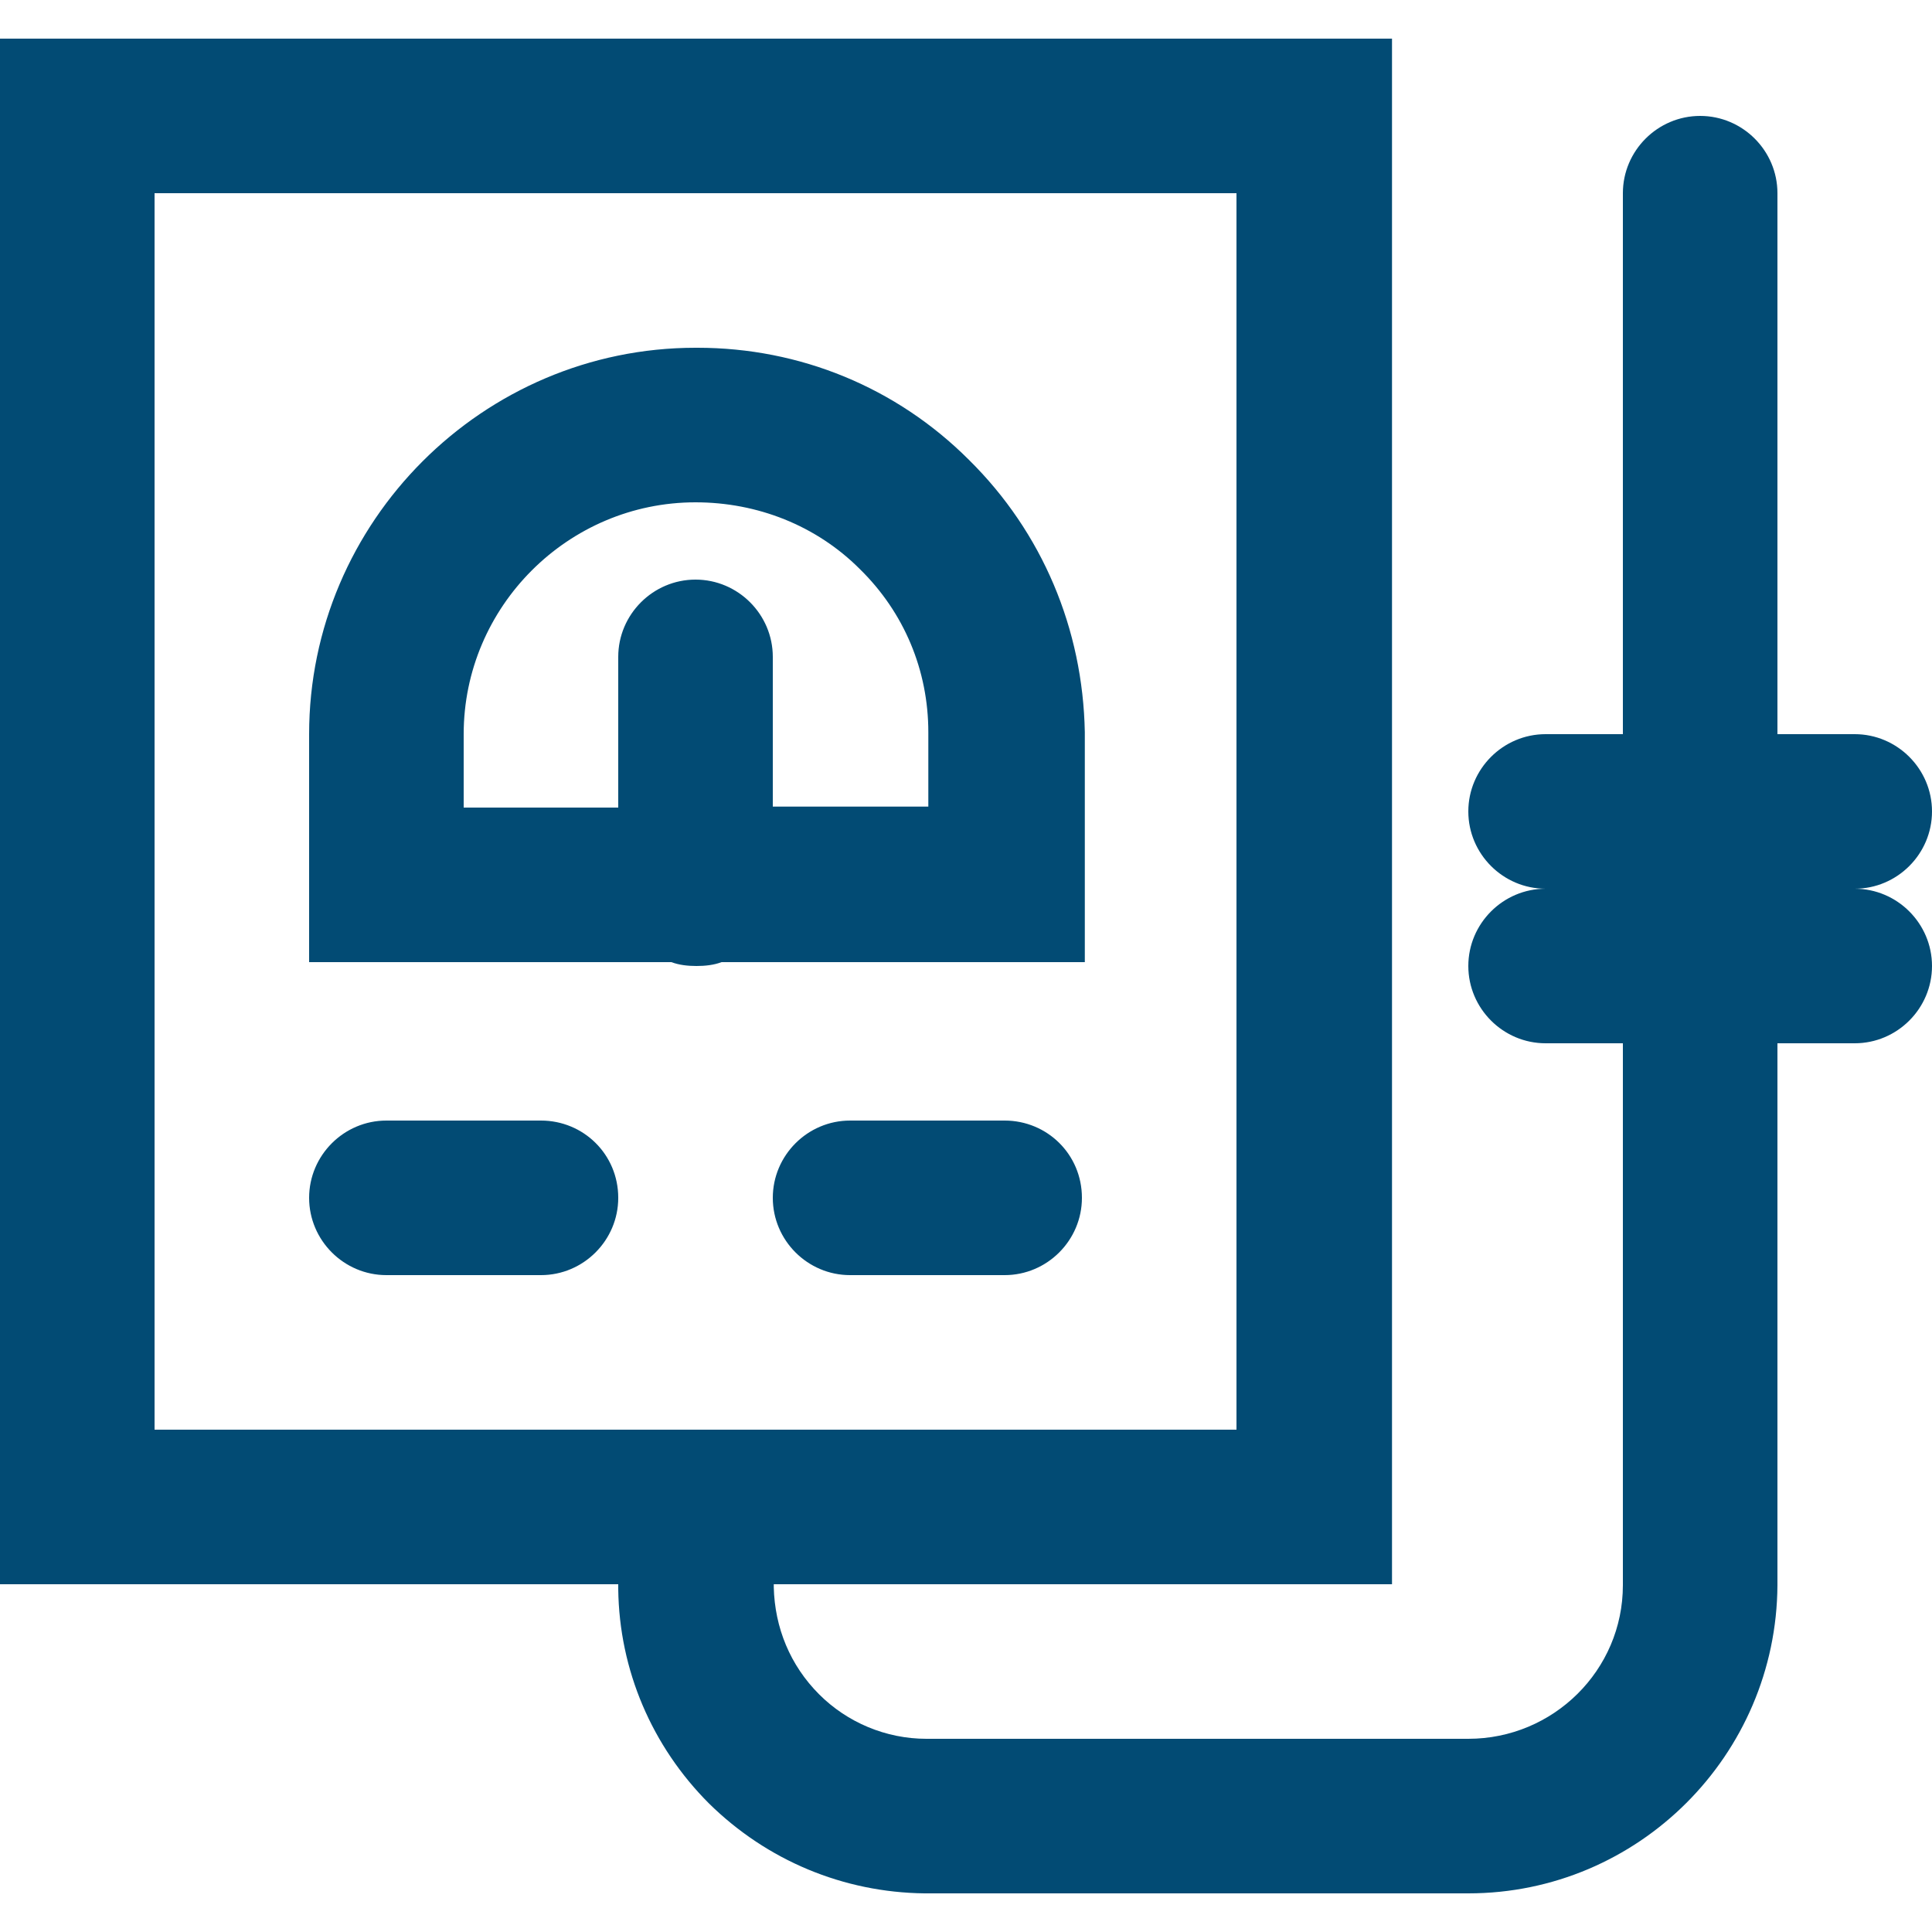
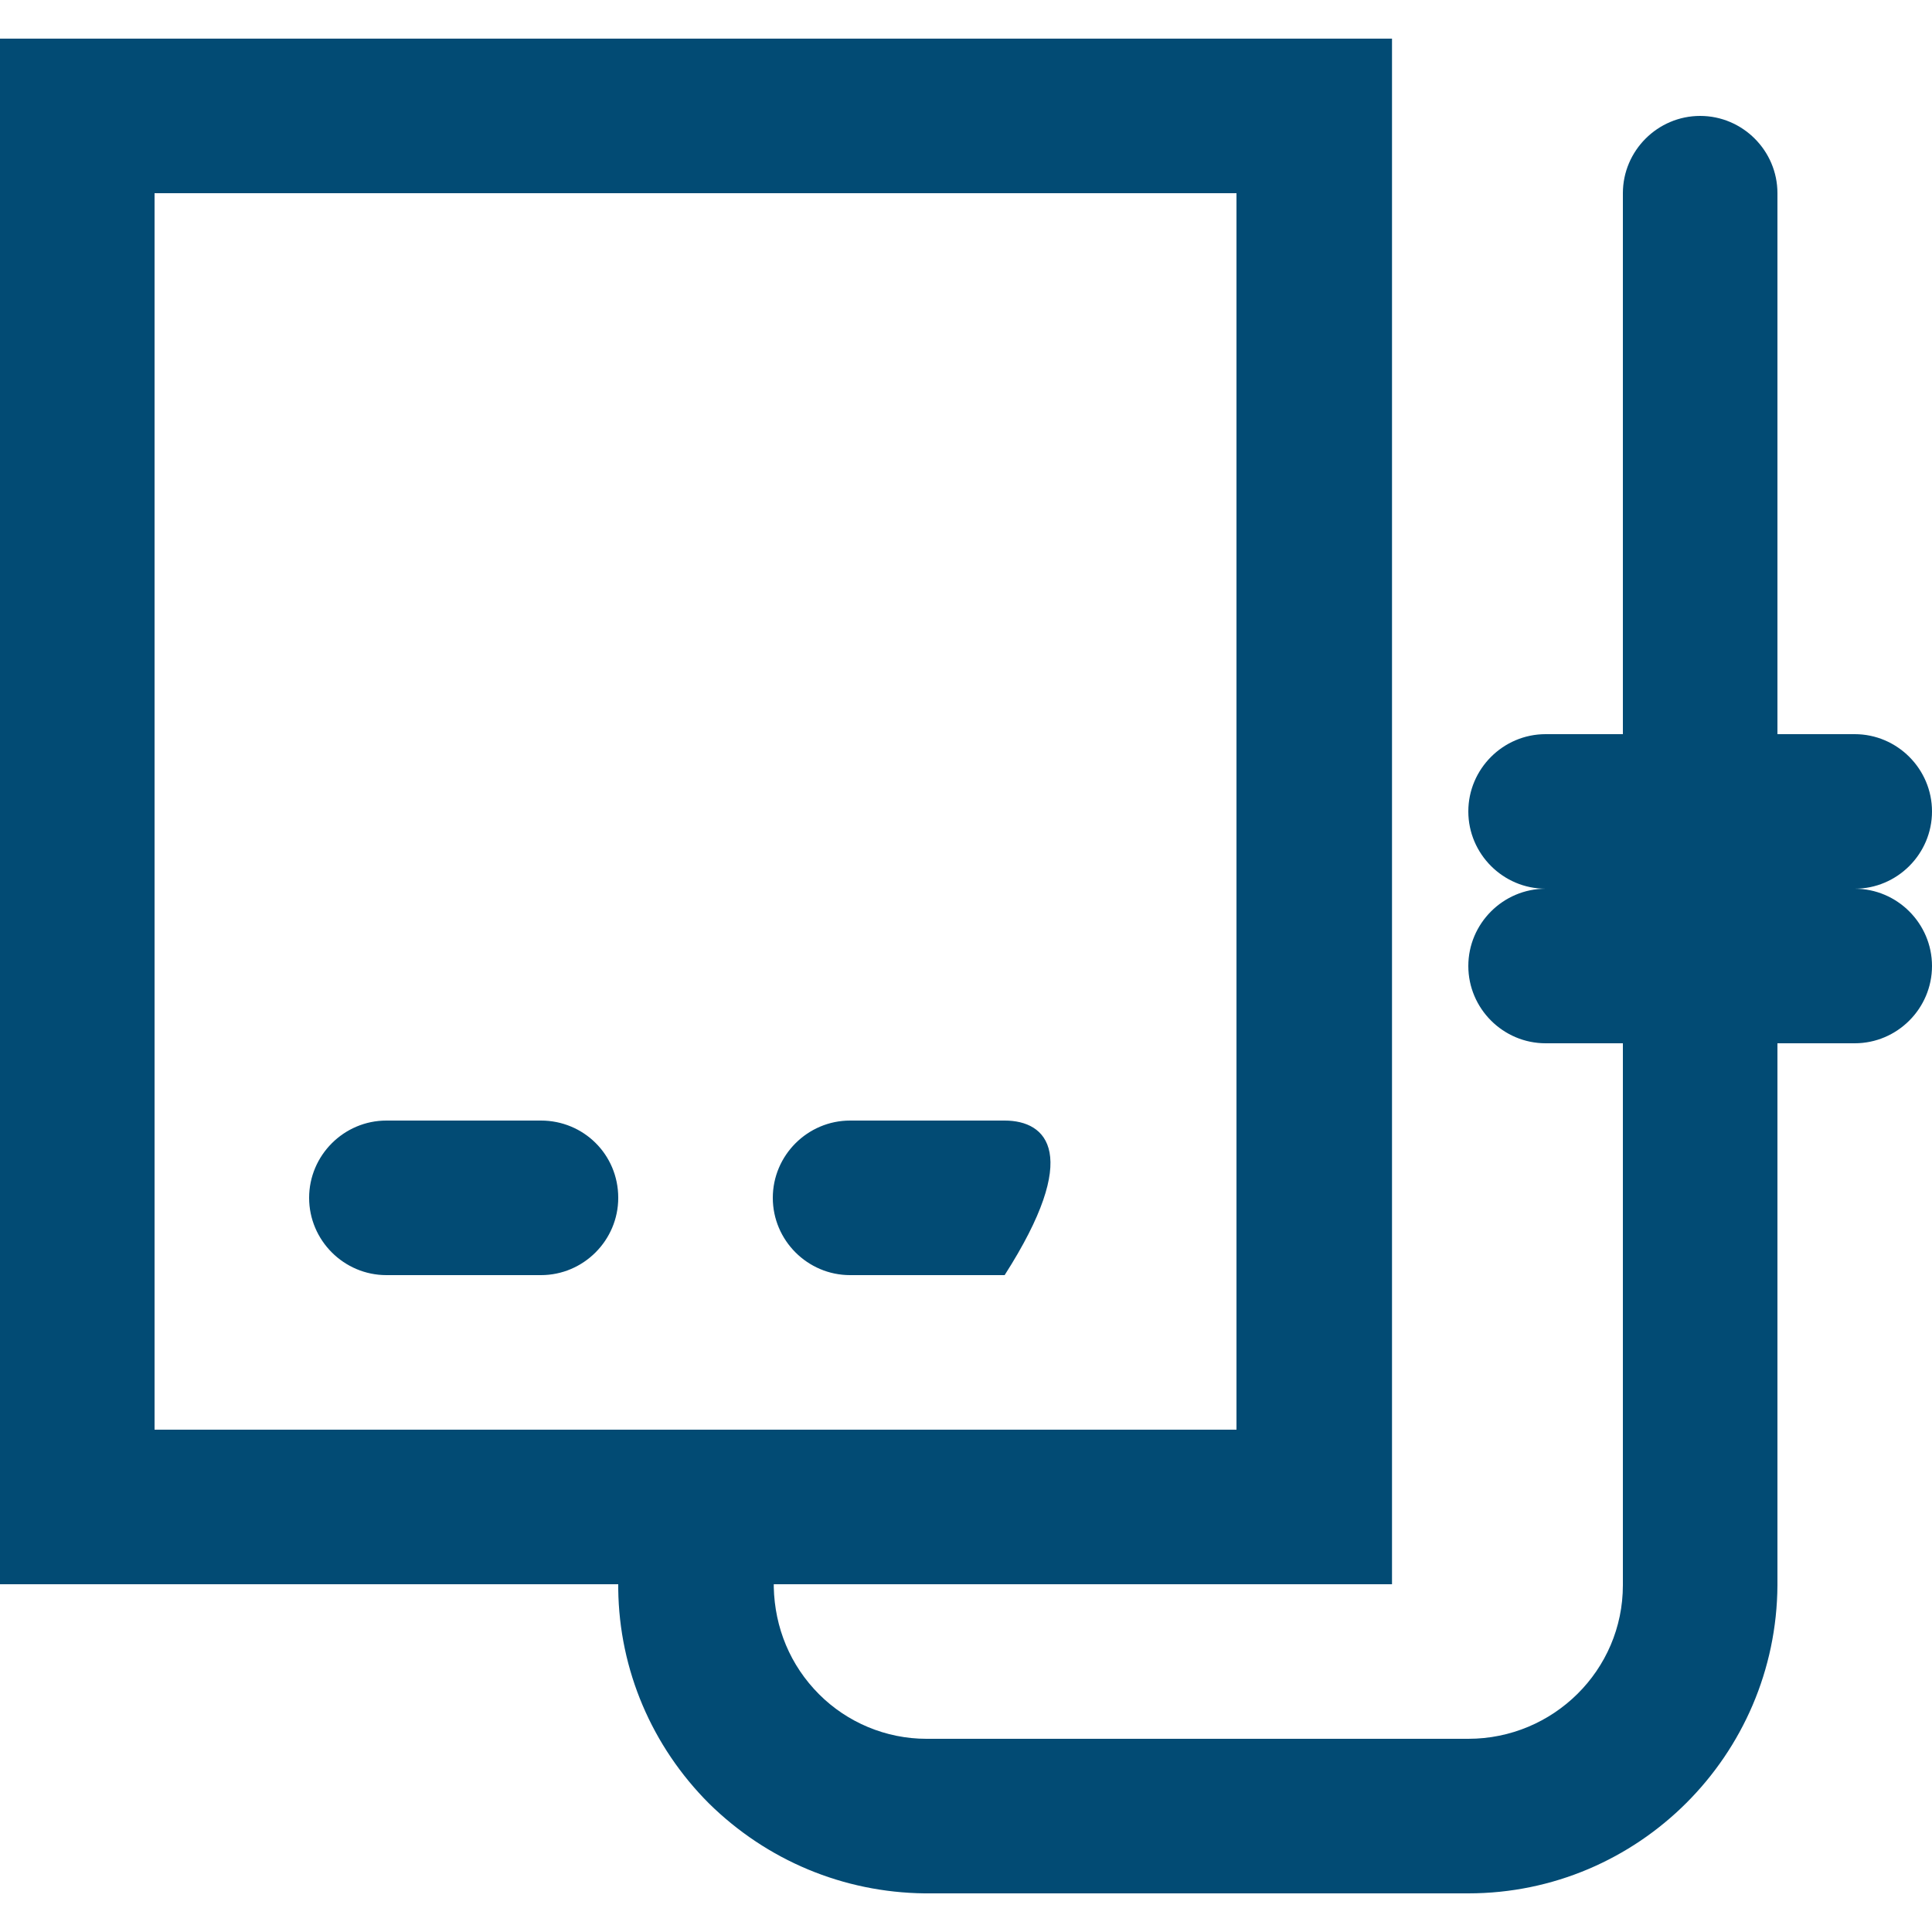
<svg xmlns="http://www.w3.org/2000/svg" enable-background="new 0 0 200 200" id="Layer_1" version="1.1" viewBox="0 0 200 200" x="0px" y="0px">
  <g>
-     <path d="M100.3,47.6C92.8,40.1,82.8,36,72.2,36c-0.1,0-0.1,0-0.2,0v0c-22,0-40,18-40,40v23.6h37.5&#13;&#10;  c0.8,0.3,1.7,0.4,2.6,0.4c0.9,0,1.8-0.1,2.6-0.4h37.6V76l0-0.2C112.1,65.1,107.9,55.1,100.3,47.6z M80,83.6V68c0-4.4-3.6-8-8-8&#13;&#10;  c-4.4,0-8,3.6-8,8v15.6H48V76c0-13.2,10.8-24,24-24h0c6.4,0,12.5,2.4,17,6.9c4.6,4.5,7.1,10.5,7.1,16.9l0,7.7H80z" fill="#024B74" />
    <path d="M56,116H40c-4.4,0-8,3.6-8,8c0,4.4,3.6,8,8,8h16c4.4,0,8-3.6,8-8C64,119.5,60.4,116,56,116z" fill="#024B74" />
-     <path d="M104,116H88c-4.4,0-8,3.6-8,8c0,4.4,3.6,8,8,8h16c4.4,0,8-3.6,8-8C112,119.5,108.4,116,104,116z" fill="#024B74" />
+     <path d="M104,116H88c-4.4,0-8,3.6-8,8c0,4.4,3.6,8,8,8h16C112,119.5,108.4,116,104,116z" fill="#024B74" />
    <path d="M192,92c4.4,0,8-3.6,8-8c0-4.4-3.6-8-8-8h-8V20c0-4.4-3.6-8-8-8c-4.4,0-8,3.6-8,8v56h-8c-4.4,0-8,3.6-8,8&#13;&#10;  c0,4.4,3.6,8,8,8c-4.4,0-8,3.6-8,8c0,4.4,3.6,8,8,8h8v56.1c0,8.8-7.2,15.9-16,15.9c0,0,0,0-0.1,0H95.9c-4.2,0-8.2-1.7-11.1-4.6&#13;&#10;  c-3-3-4.6-6.9-4.7-11.1V164h64V4H0V164h64v0.4l0,0.1c0.1,8.4,3.5,16.3,9.4,22.2c6,5.9,13.9,9.2,22.3,9.3l56.2,0c0,0,0.1,0,0.1,0&#13;&#10;  c17.6,0,31.9-14.3,32-31.9V108h8c4.4,0,8-3.6,8-8C200,95.6,196.4,92,192,92z M16,20h112V148H16V20z" fill="#024B74" />
  </g>
</svg>